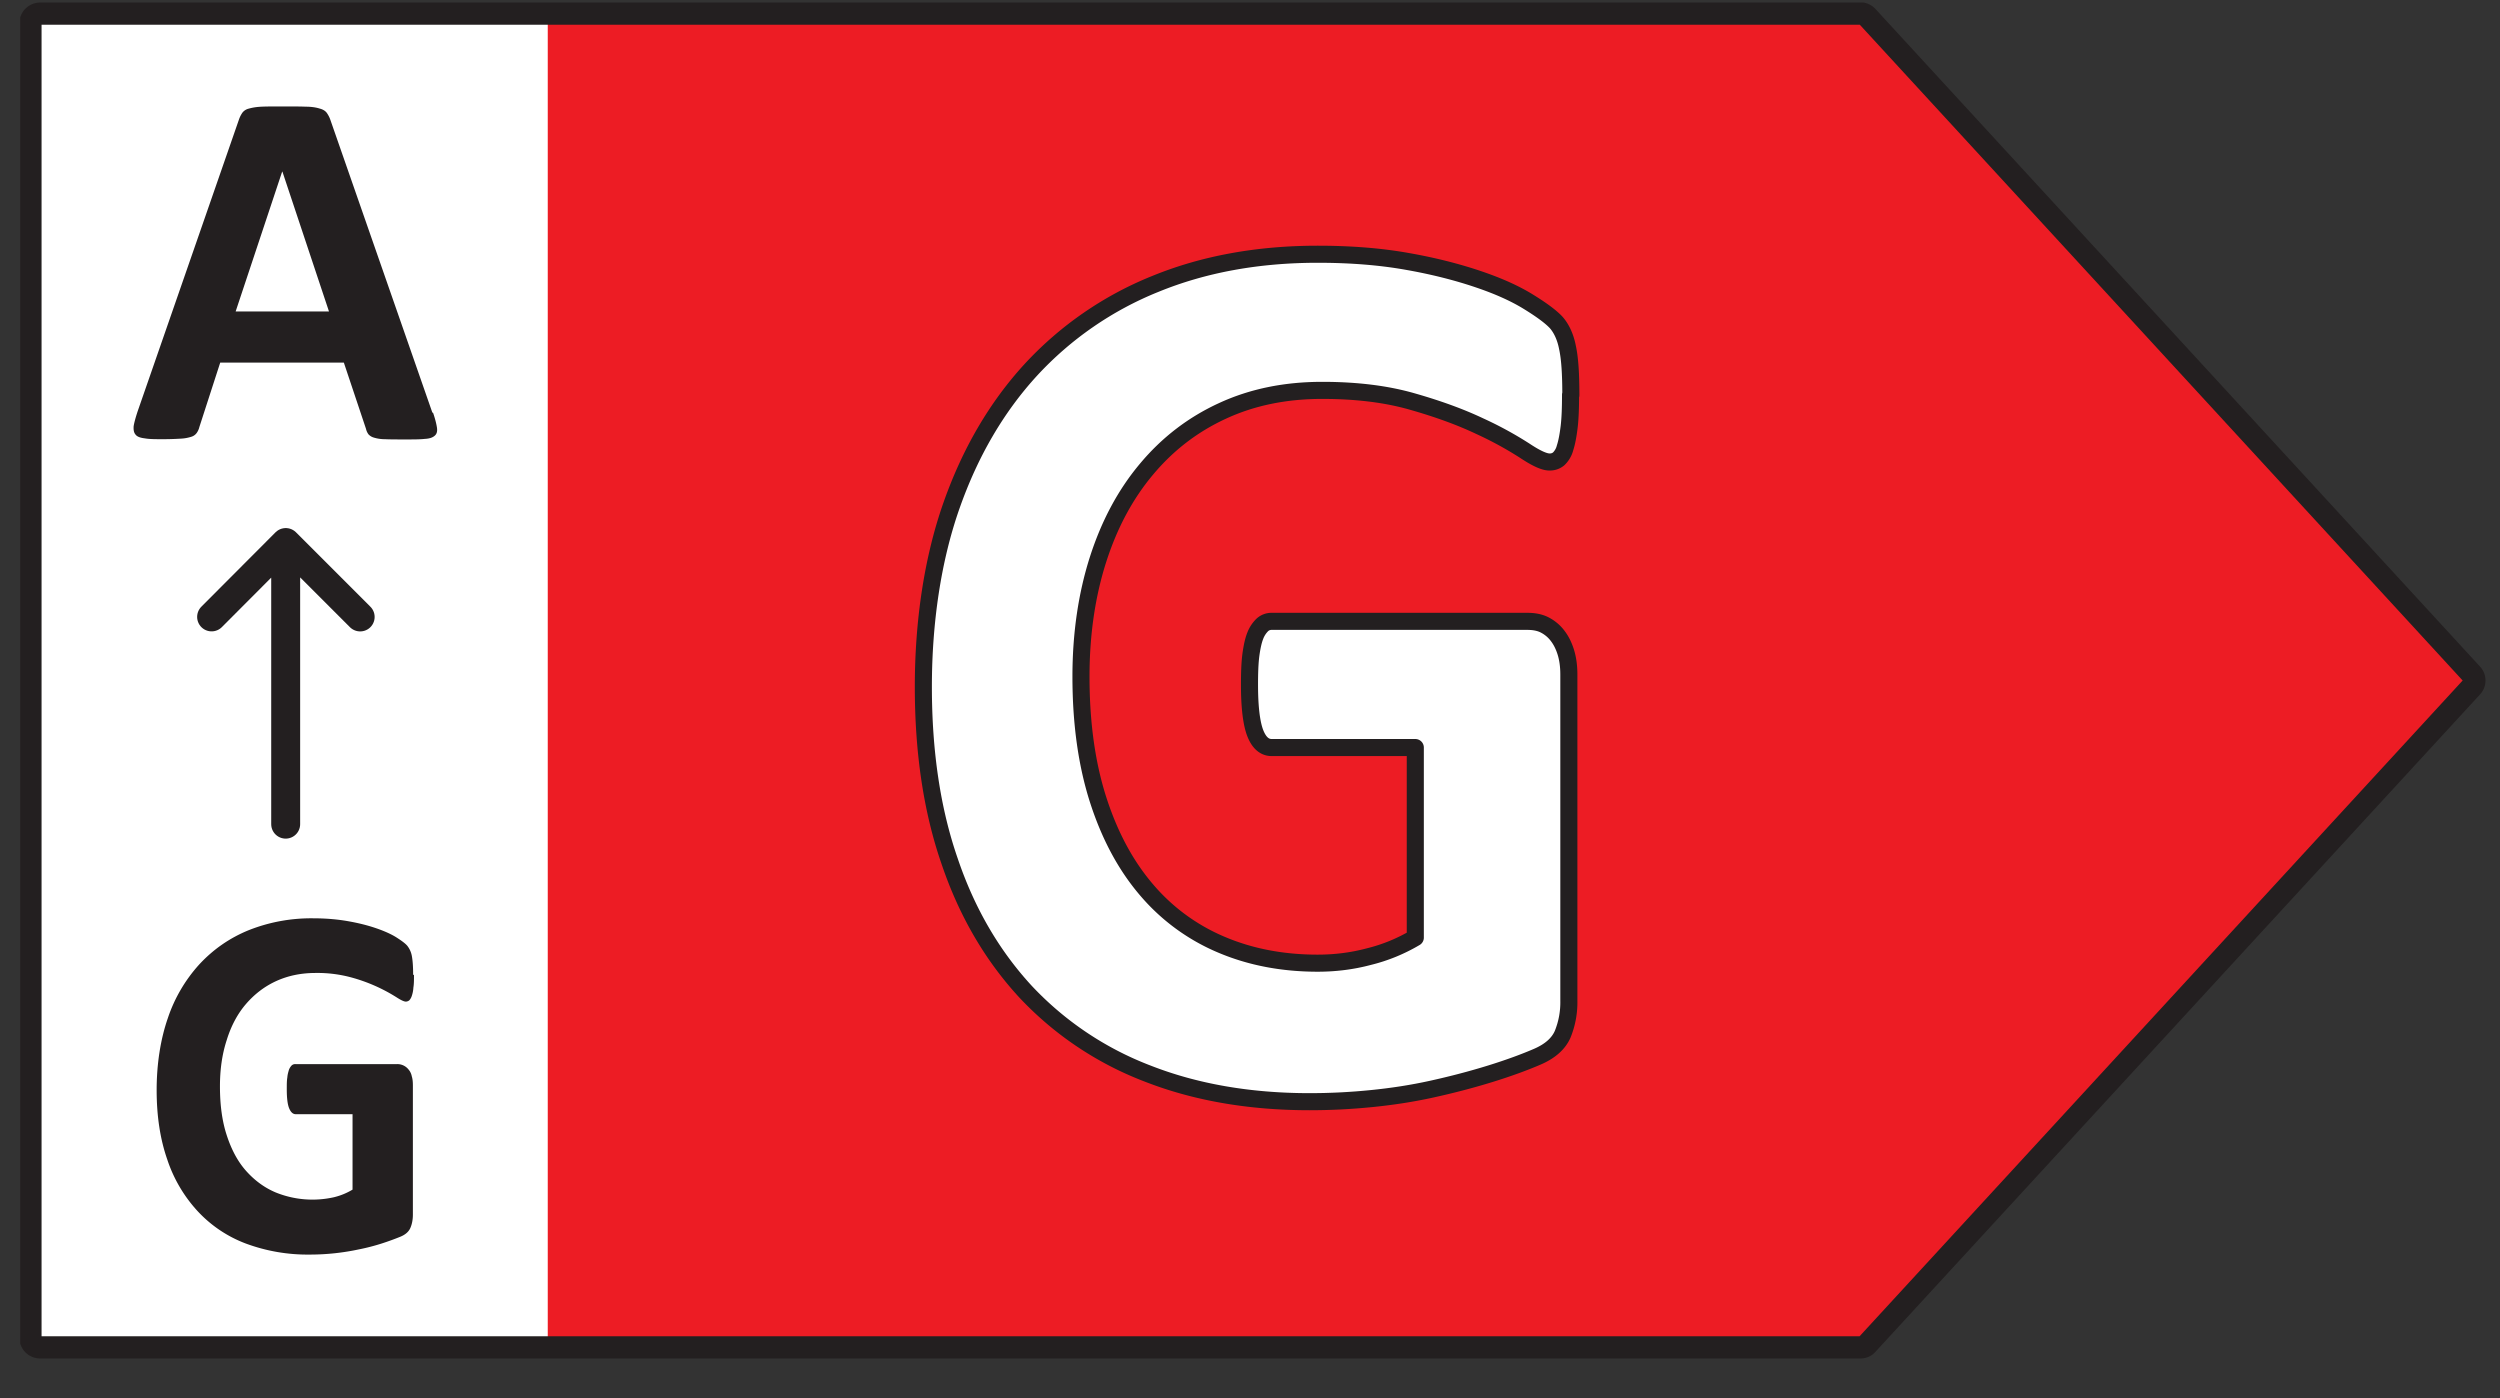
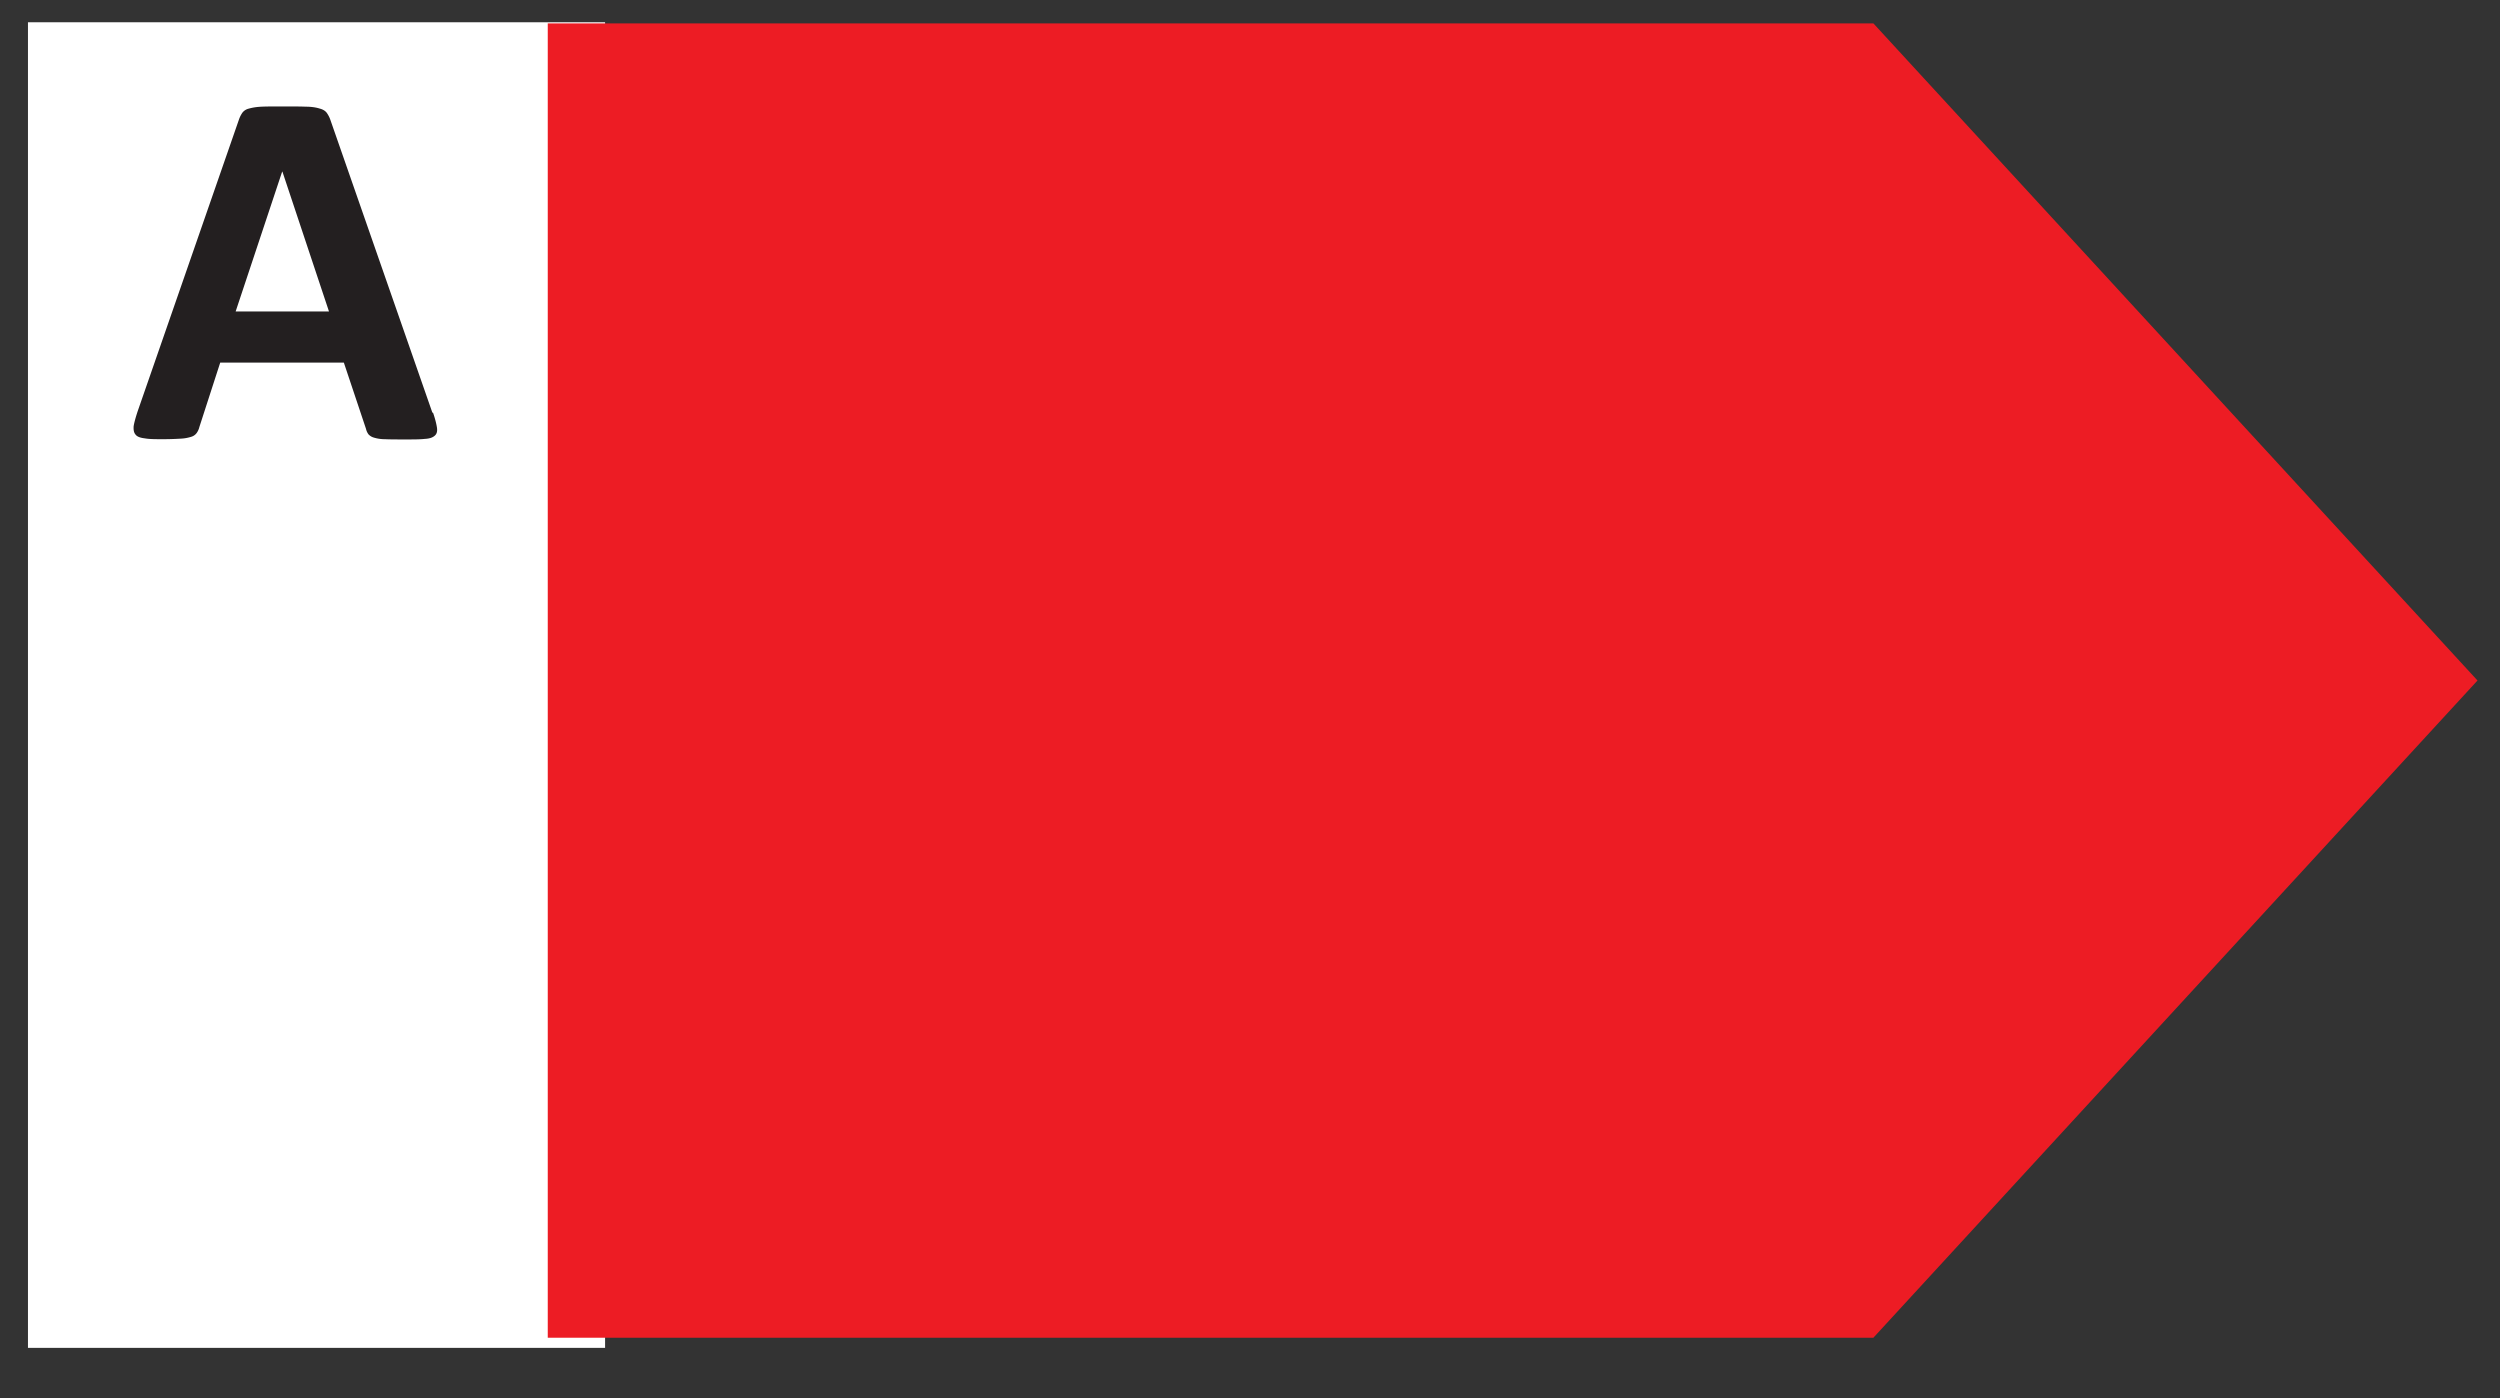
<svg xmlns="http://www.w3.org/2000/svg" width="59" height="33" fill="none">
  <rect width="100%" height="100%" fill="#333333" stroke="none" />
  <g clip-path="url(#a)">
-     <path fill="#fff" d="M.66.525h13.62V31.81H.66V.525Z" />
+     <path fill="#fff" d="M.66.525h13.62V31.81H.66Z" />
    <path fill="#ED1C24" d="M44.212.552 58.469 16.06 44.212 31.57H12.927V.552h31.285Z" />
-     <path stroke="#231F20" stroke-linecap="round" stroke-linejoin="round" stroke-width=".524" d="M43.905.322H.949a.229.229 0 0 0-.23.23v31.016c0 .128.102.23.23.23h42.956a.206.206 0 0 0 .166-.076l14.263-15.509a.22.22 0 0 0 0-.306L44.071.392a.238.238 0 0 0-.166-.077v.007Z" />
    <path fill="#231F20" d="M10.222 9.746c.05.146.076.255.09.344.012.083 0 .147-.052.192-.051.045-.121.07-.236.076-.115.013-.268.013-.46.013-.191 0-.364 0-.479-.006a.876.876 0 0 1-.262-.038.272.272 0 0 1-.127-.077.337.337 0 0 1-.058-.128l-.523-1.564H5.197l-.492 1.52a.408.408 0 0 1-.063.14.243.243 0 0 1-.128.09.97.97 0 0 1-.25.044 6.78 6.78 0 0 1-.414.013c-.185 0-.326 0-.434-.02-.102-.012-.18-.038-.217-.089-.039-.044-.051-.108-.045-.198.013-.083.045-.198.09-.338l2.394-6.895a.67.67 0 0 1 .083-.166.266.266 0 0 1 .153-.096c.07-.02.166-.039.293-.045.128-.006.288-.006.492-.006.236 0 .421 0 .562.006.14 0 .249.02.326.045.076.019.134.057.166.102a.664.664 0 0 1 .089.179l2.4 6.889.02.013ZM6.659 4.05 5.561 7.351h2.203l-1.099-3.3H6.66Z" />
-     <path stroke="#231F20" stroke-linecap="round" stroke-linejoin="round" stroke-width=".683" d="M6.742 19.45v-6.614M8.5 14.56l-1.756-1.756-1.75 1.755" />
-     <path fill="#231F20" d="M9.77 23.013c0 .115 0 .21-.014.293a.724.724 0 0 1-.038.198.286.286 0 0 1-.057.102.134.134 0 0 1-.083.032c-.045 0-.122-.038-.23-.108a3.94 3.94 0 0 0-1.047-.46 3.05 3.05 0 0 0-.85-.108c-.344 0-.65.063-.932.191-.28.128-.517.313-.715.543-.198.23-.351.517-.453.849-.109.332-.16.696-.16 1.092 0 .44.051.823.16 1.155.108.332.255.613.453.837.198.223.428.396.696.51a2.309 2.309 0 0 0 1.38.116c.159-.039.3-.096.44-.18v-1.78H6.979c-.064 0-.115-.045-.153-.135-.039-.09-.058-.242-.058-.453 0-.108 0-.204.013-.28.006-.078.026-.135.038-.18a.313.313 0 0 1 .064-.102.12.12 0 0 1 .09-.032h2.394a.336.336 0 0 1 .275.128.34.34 0 0 1 .076.16c.02.063.026.134.026.21v3.052c0 .121-.02.224-.058.313-.038.09-.115.16-.236.21a6.388 6.388 0 0 1-.44.16 4.833 4.833 0 0 1-.543.14 5.53 5.53 0 0 1-1.15.122 4.19 4.19 0 0 1-1.52-.262 2.985 2.985 0 0 1-1.136-.766 3.35 3.35 0 0 1-.715-1.22c-.166-.478-.249-1.02-.249-1.634 0-.613.09-1.194.262-1.692a3.57 3.57 0 0 1 .747-1.277c.326-.35.709-.619 1.162-.804a4 4 0 0 1 1.52-.281c.306 0 .587.025.836.07.255.045.472.102.658.166.185.064.344.134.466.21.121.077.21.141.261.199a.542.542 0 0 1 .109.236c.02.102.032.249.032.447l.02.013Z" />
-     <path fill="#fff" stroke="#231F20" stroke-linecap="round" stroke-linejoin="round" stroke-width=".403" d="M37.065 9.317c0 .29-.008.54-.032.749-.025.21-.057.378-.097.5a.55.55 0 0 1-.153.265.323.323 0 0 1-.217.072c-.121 0-.314-.088-.58-.265a8.542 8.542 0 0 0-1.063-.58c-.443-.21-.966-.403-1.586-.58-.612-.177-1.32-.265-2.134-.265-.87 0-1.65.16-2.35.483-.701.322-1.297.78-1.796 1.377-.5.595-.878 1.304-1.144 2.133-.265.83-.402 1.755-.402 2.762 0 1.103.137 2.077.41 2.922.274.846.653 1.546 1.144 2.118a4.719 4.719 0 0 0 1.763 1.288c.684.29 1.441.435 2.27.435.403 0 .806-.048 1.2-.153.395-.096.765-.25 1.103-.45v-4.486h-3.39c-.168 0-.297-.112-.386-.338-.088-.225-.137-.603-.137-1.143 0-.282.008-.515.032-.7.025-.186.057-.339.105-.46a.715.715 0 0 1 .17-.257.318.318 0 0 1 .217-.08h6.038c.145 0 .282.024.395.08a.89.89 0 0 1 .306.25c.088.112.153.241.201.394.048.153.073.33.073.531v7.698a2 2 0 0 1-.145.789c-.097.225-.298.402-.596.531s-.669.266-1.111.403c-.443.137-.902.257-1.377.362-.475.105-.95.177-1.433.225a14.6 14.6 0 0 1-1.458.073c-1.425 0-2.705-.225-3.832-.668a7.728 7.728 0 0 1-2.867-1.925c-.78-.845-1.384-1.867-1.795-3.083-.419-1.208-.62-2.585-.62-4.115 0-1.53.217-3.003.66-4.267.443-1.264 1.071-2.335 1.876-3.213a8.12 8.12 0 0 1 2.94-2.029c1.142-.467 2.423-.7 3.832-.7.773 0 1.481.056 2.117.17.636.112 1.192.257 1.667.418.475.16.87.338 1.183.531.314.193.532.354.66.491.121.137.218.338.266.588.057.258.08.628.08 1.127l-.007-.008Z" />
  </g>
  <defs>
    <clipPath id="a">
      <path fill="#fff" d="M.477.06h58.196v32H.477z" />
    </clipPath>
  </defs>
</svg>